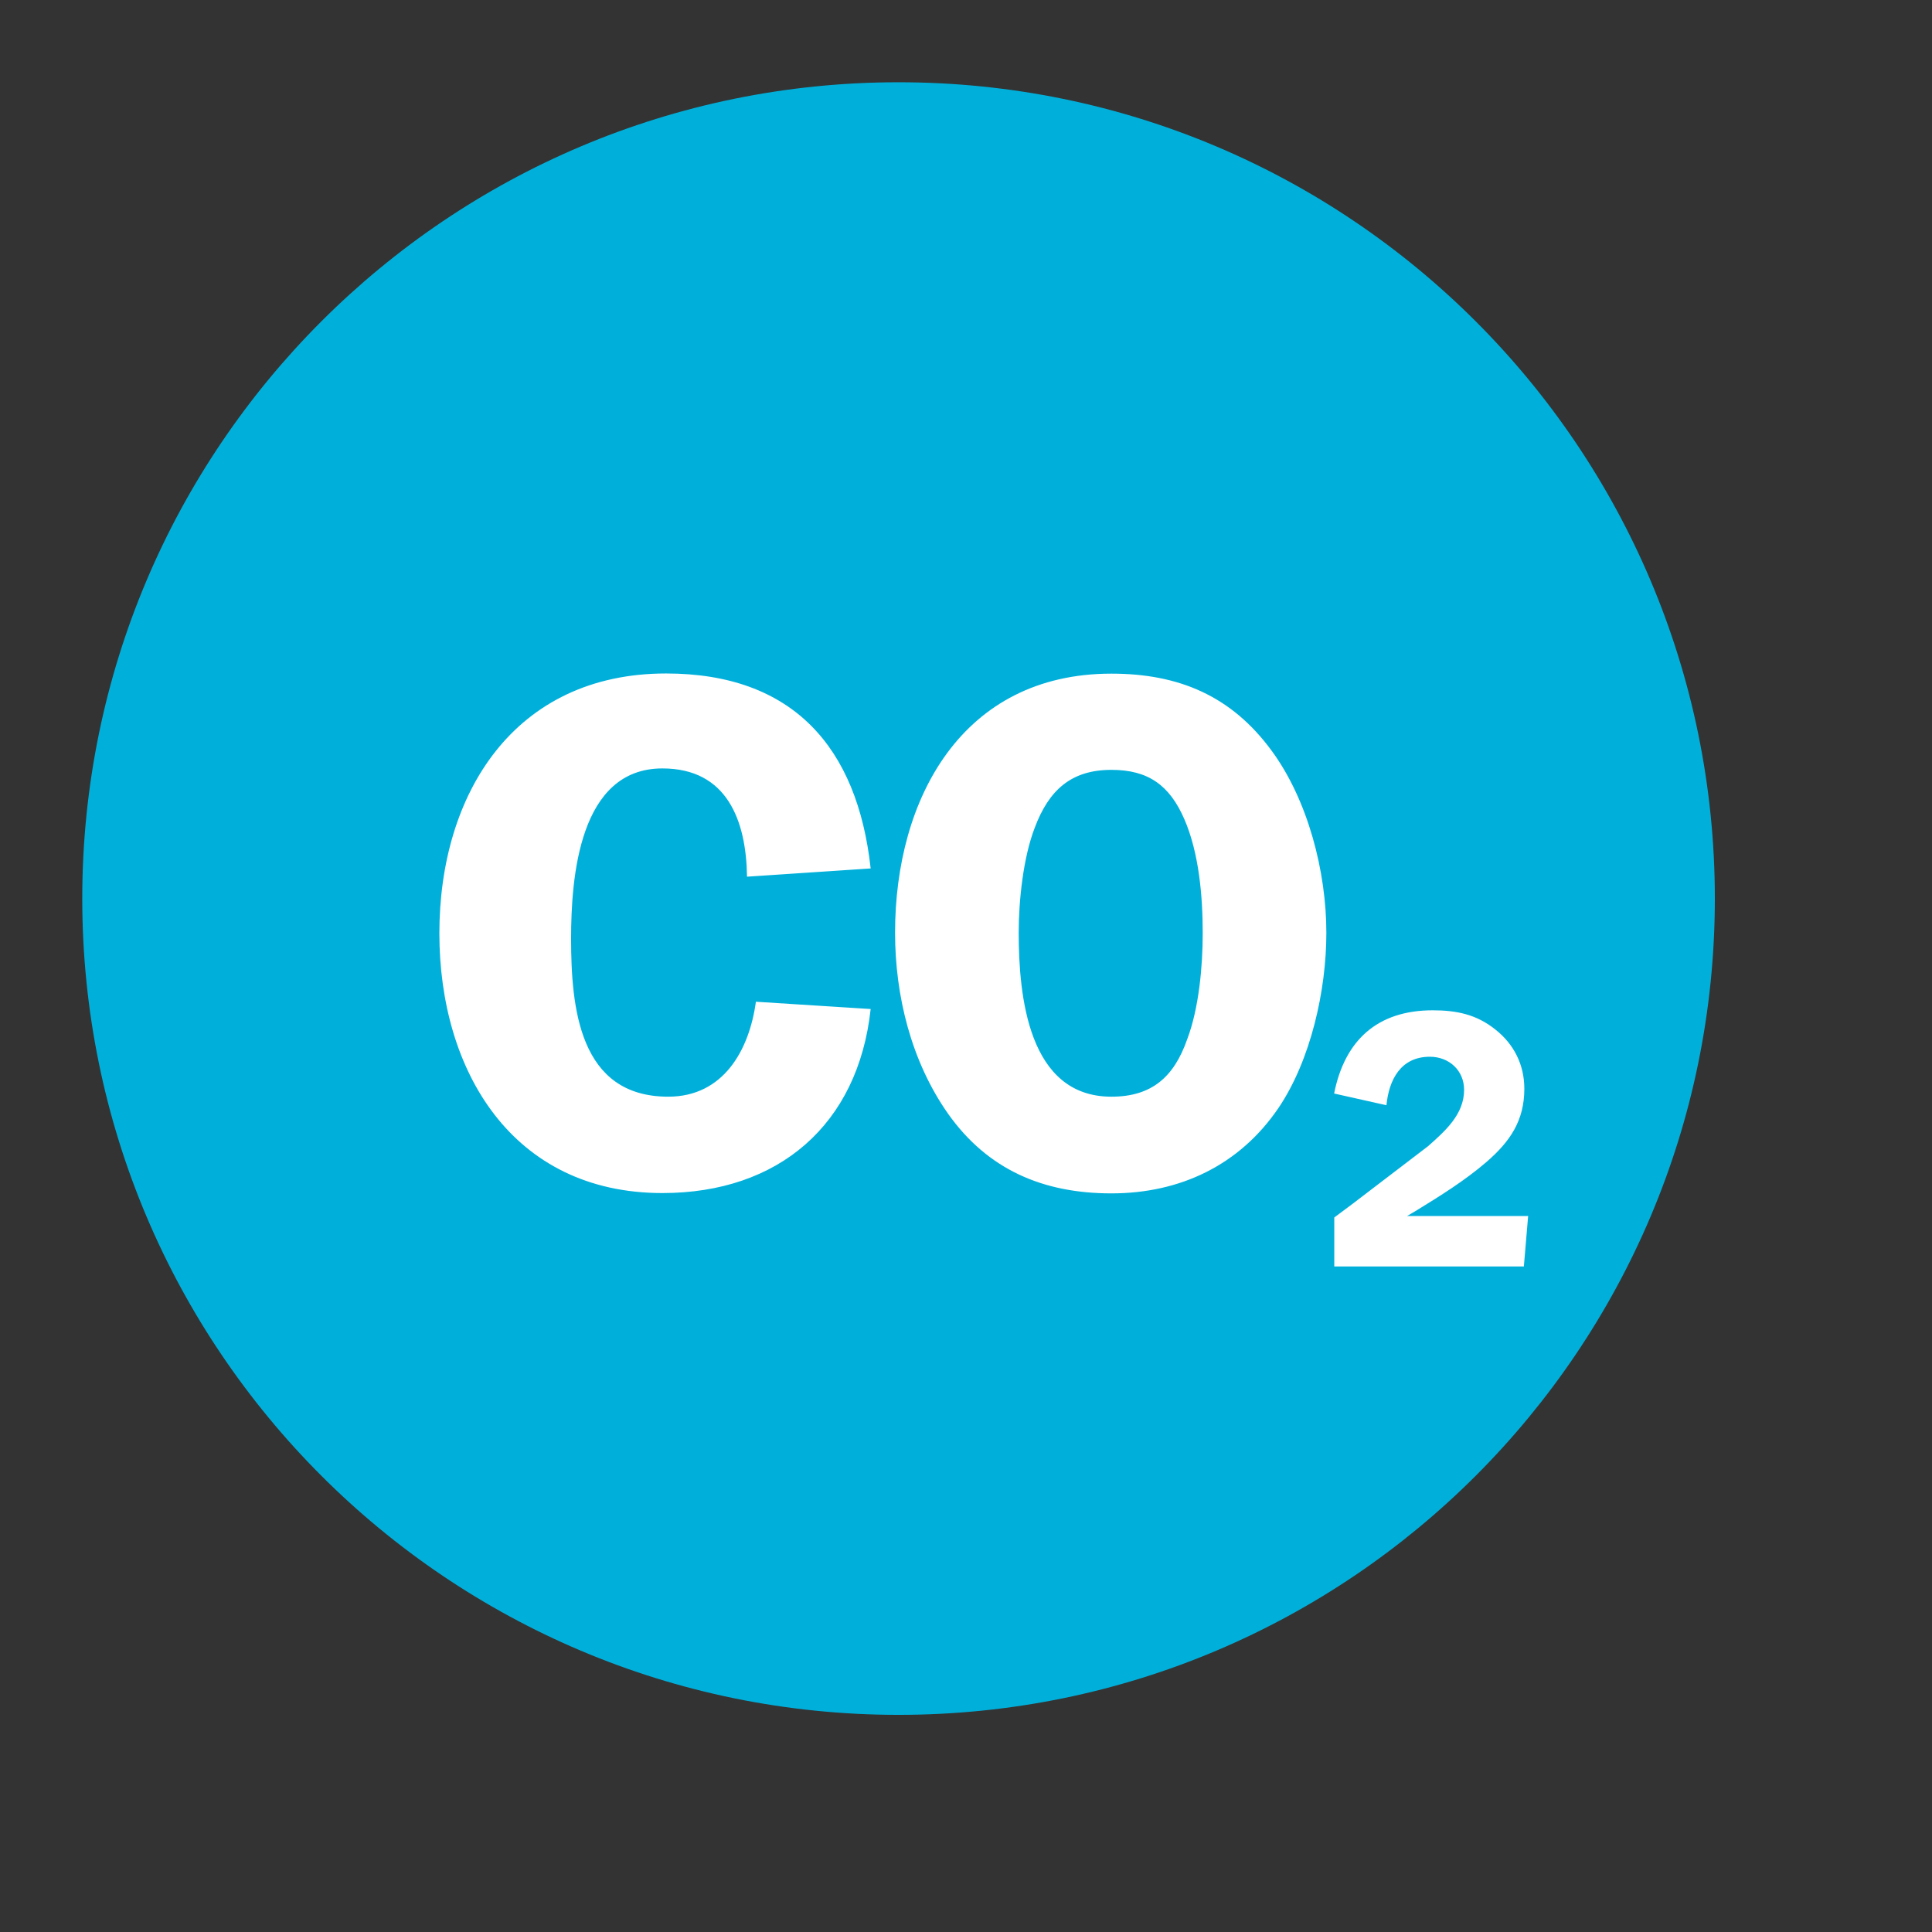
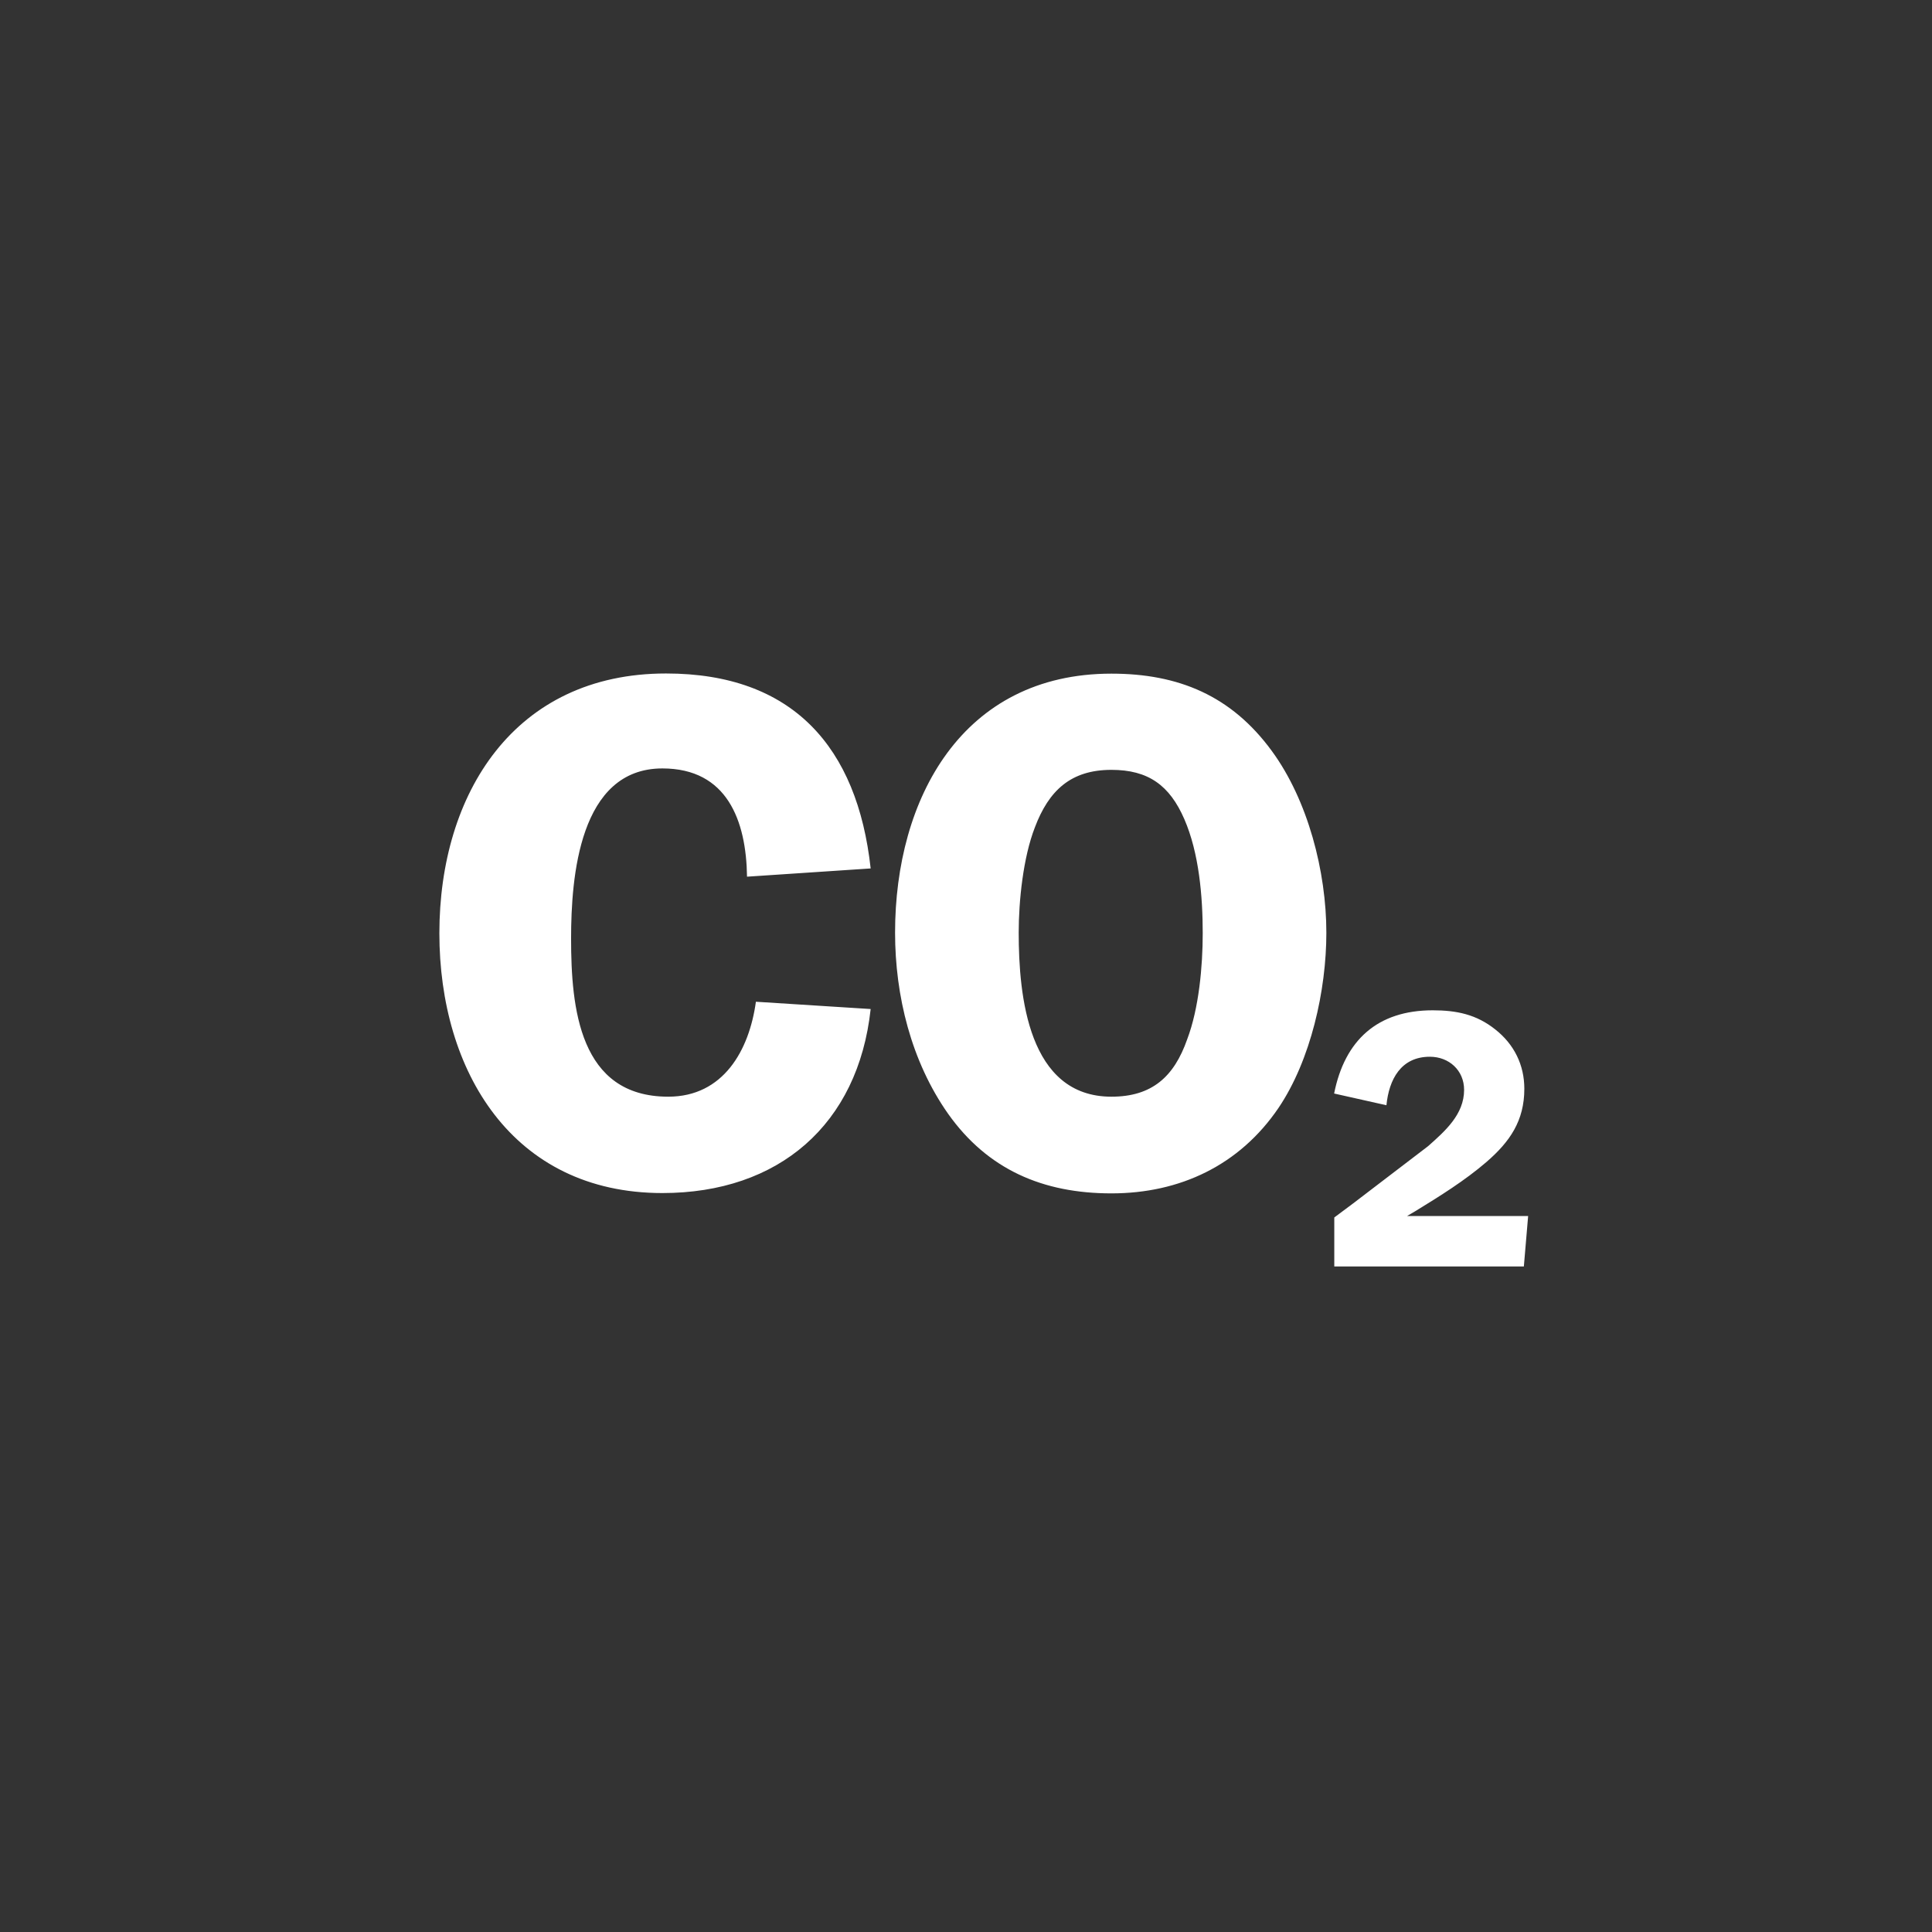
<svg xmlns="http://www.w3.org/2000/svg" version="1.1" id="Layer_1" x="0" y="0" viewBox="0 0 121.89 121.89" xml:space="preserve">
  <rect x="0" y="0" width="121.89" height="121.89" fill="#333333" stroke="none" />
  <style>.st1{fill:#fff}</style>
-   <path d="M108.19 56.69c0 28.44-23.06 51.5-51.5 51.5s-51.5-23.06-51.5-51.5 23.06-51.5 51.5-51.5 51.5 23.06 51.5 51.5" fill="#00b0db" />
  <path class="st1" d="M47.13 55.31c-.05-3.53-1.25-6.83-5.34-6.83-5.25 0-5.76 6.87-5.76 10.73 0 4.37.51 9.98 6.13 9.98 3.48 0 5.11-2.93 5.53-5.99l7.24.46c-.79 7.29-5.8 11.61-13.14 11.61-9.47 0-14.07-7.71-14.07-16.39 0-8.82 4.74-16.39 14.3-16.39 7.99 0 12.07 4.64 12.91 12.3l-7.8.52zM59.81 70.26c-2.32-3.3-3.34-7.43-3.34-11.42 0-8.45 4.23-16.34 13.65-16.34 4.23 0 7.57 1.39 10.12 4.88 2.28 3.11 3.44 7.61 3.44 11.47 0 3.62-.98 8.03-3.02 11.05-2.46 3.62-6.22 5.39-10.54 5.39s-7.81-1.5-10.31-5.03zm5.48-18.06c-.74 1.9-1.02 4.64-1.02 6.64 0 3.99.6 10.35 5.85 10.35 2.55 0 3.95-1.25 4.78-3.62.74-1.95.98-4.6.98-6.69 0-2.32-.23-5.06-1.16-7.2-.93-2.14-2.28-3.11-4.6-3.11-2.56 0-3.95 1.3-4.83 3.63zM96.14 79.9H84.18v-3.09l1.18-.88 4.74-3.62c1.07-.95 2.27-2 2.27-3.55 0-1.23-.95-2.09-2.16-2.09-1.83 0-2.58 1.44-2.74 3.06l-3.3-.74c.67-3.37 2.74-5.25 6.22-5.25 1.51 0 2.76.26 3.95 1.21 1.18.93 1.83 2.23 1.83 3.74 0 2.02-.91 3.34-2.39 4.62-1.37 1.18-2.95 2.16-4.5 3.11l-.51.3h7.64l-.27 3.18z" />
</svg>